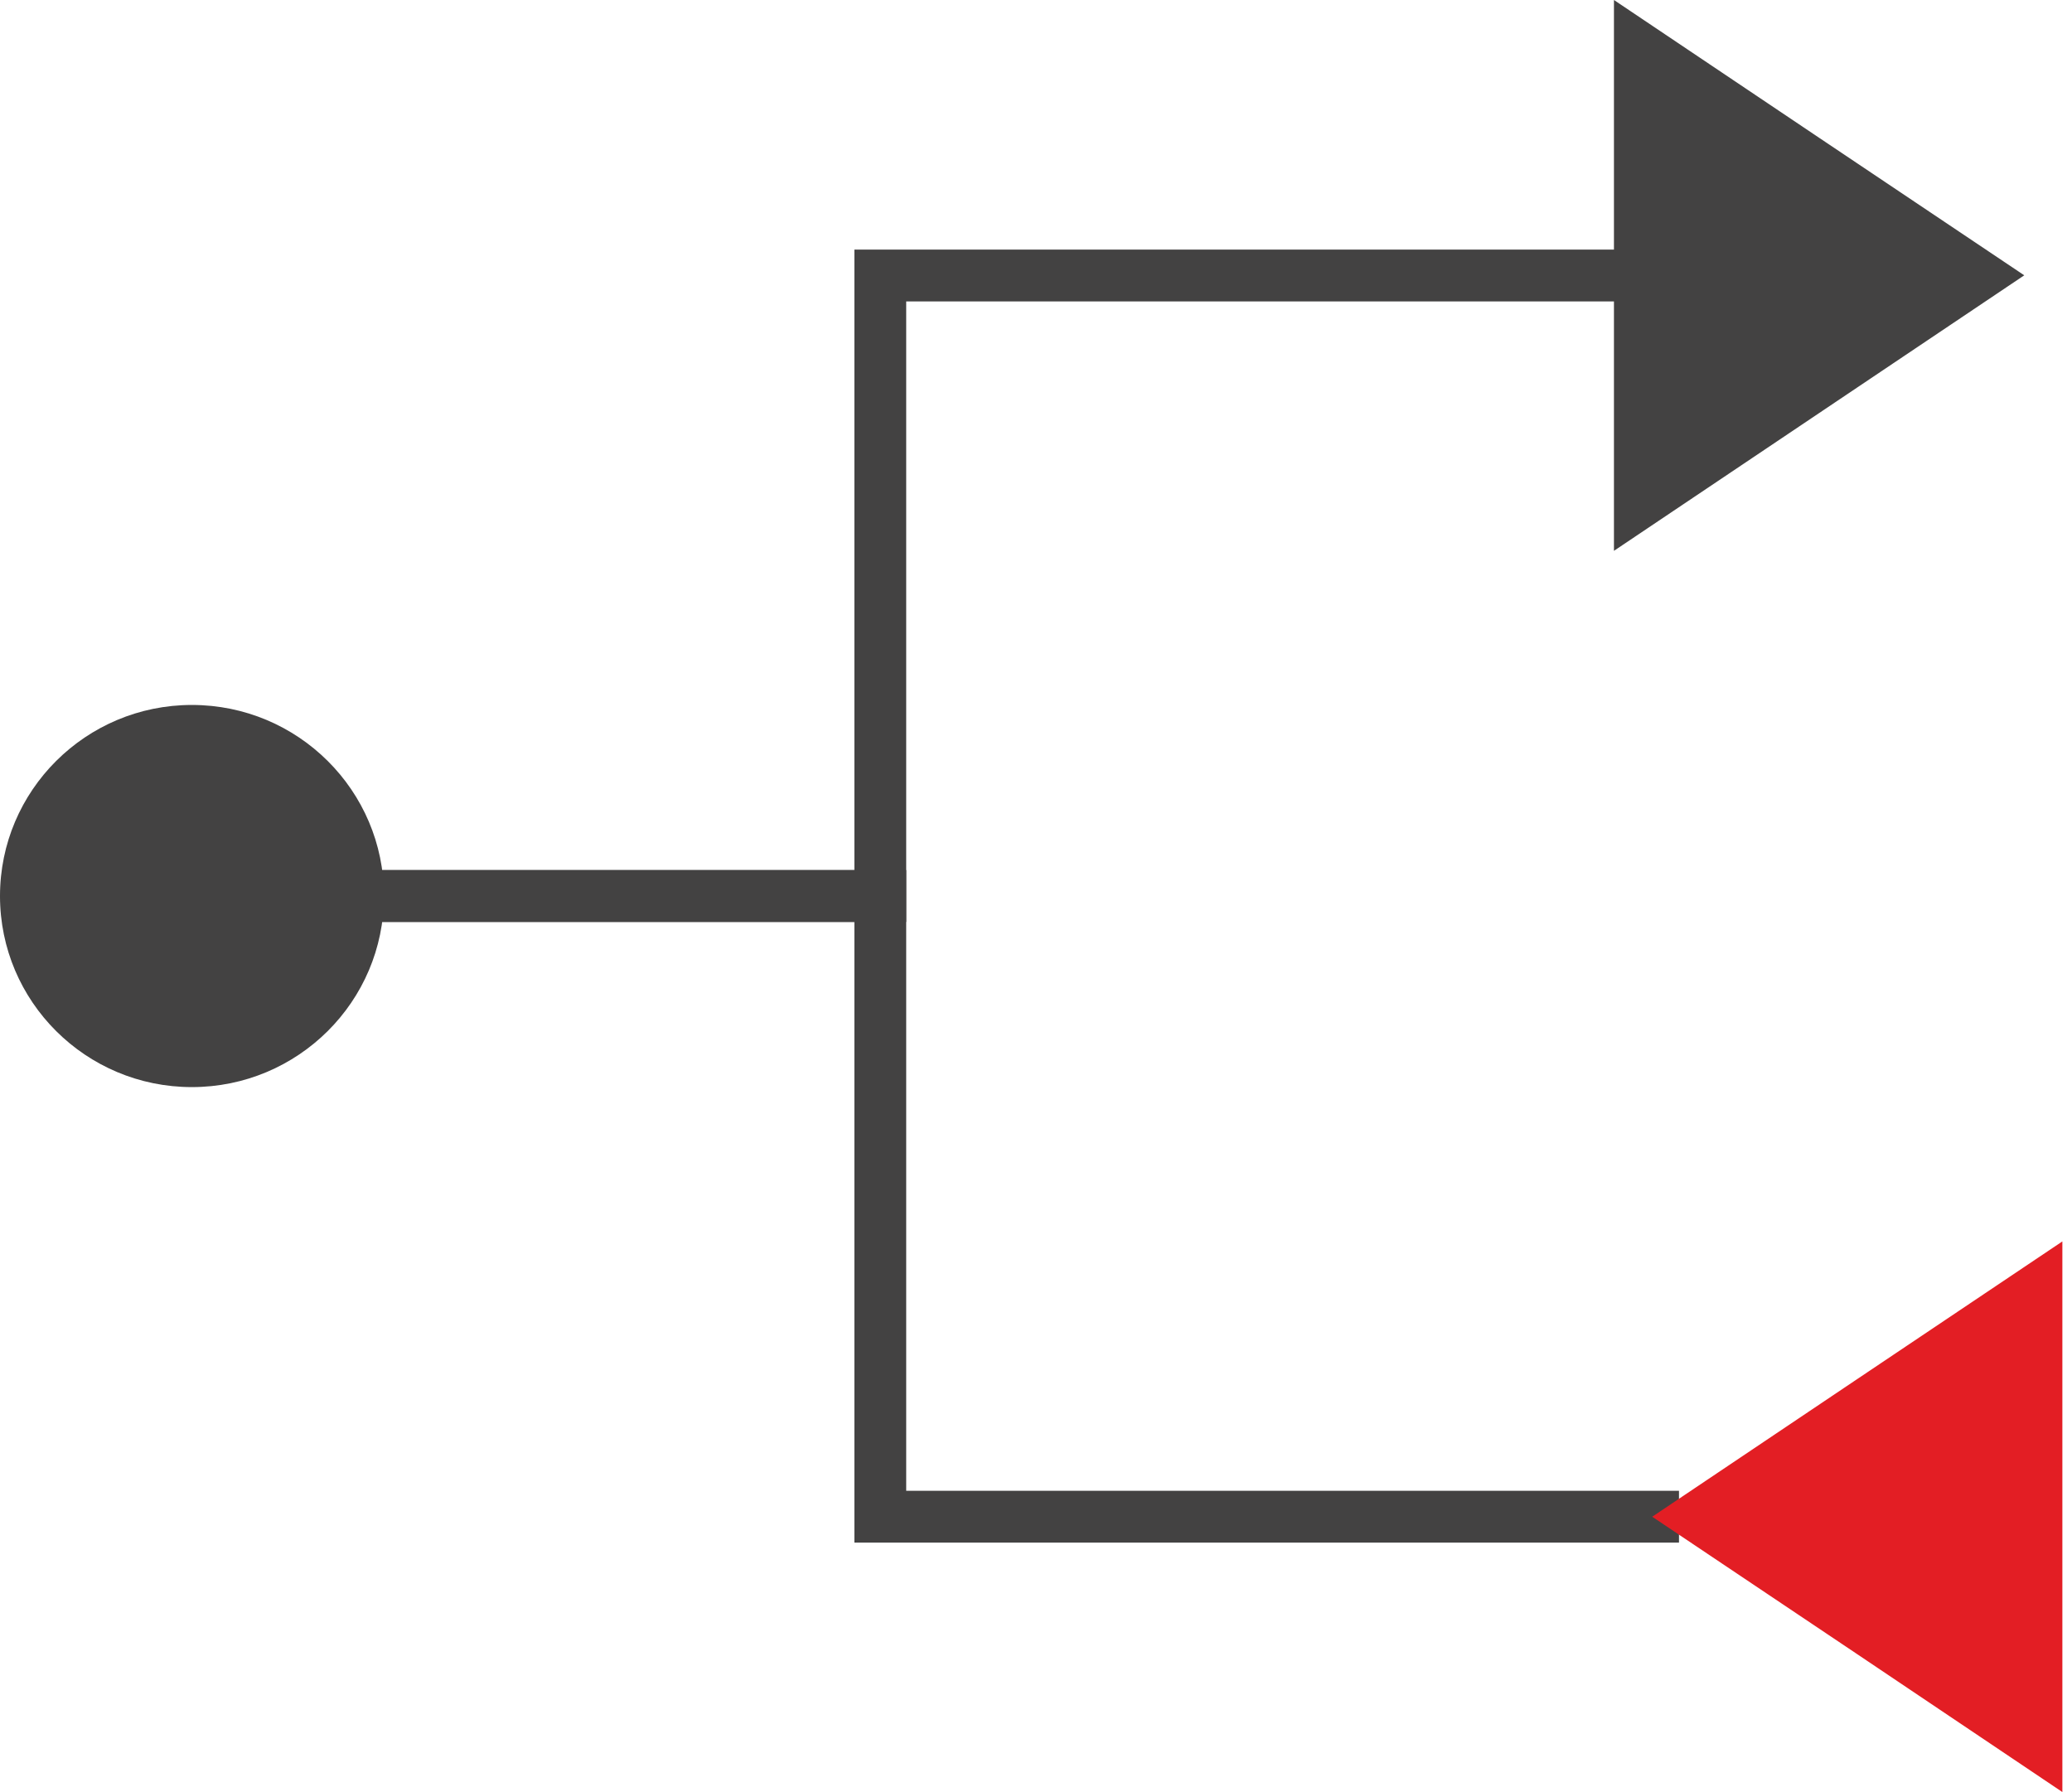
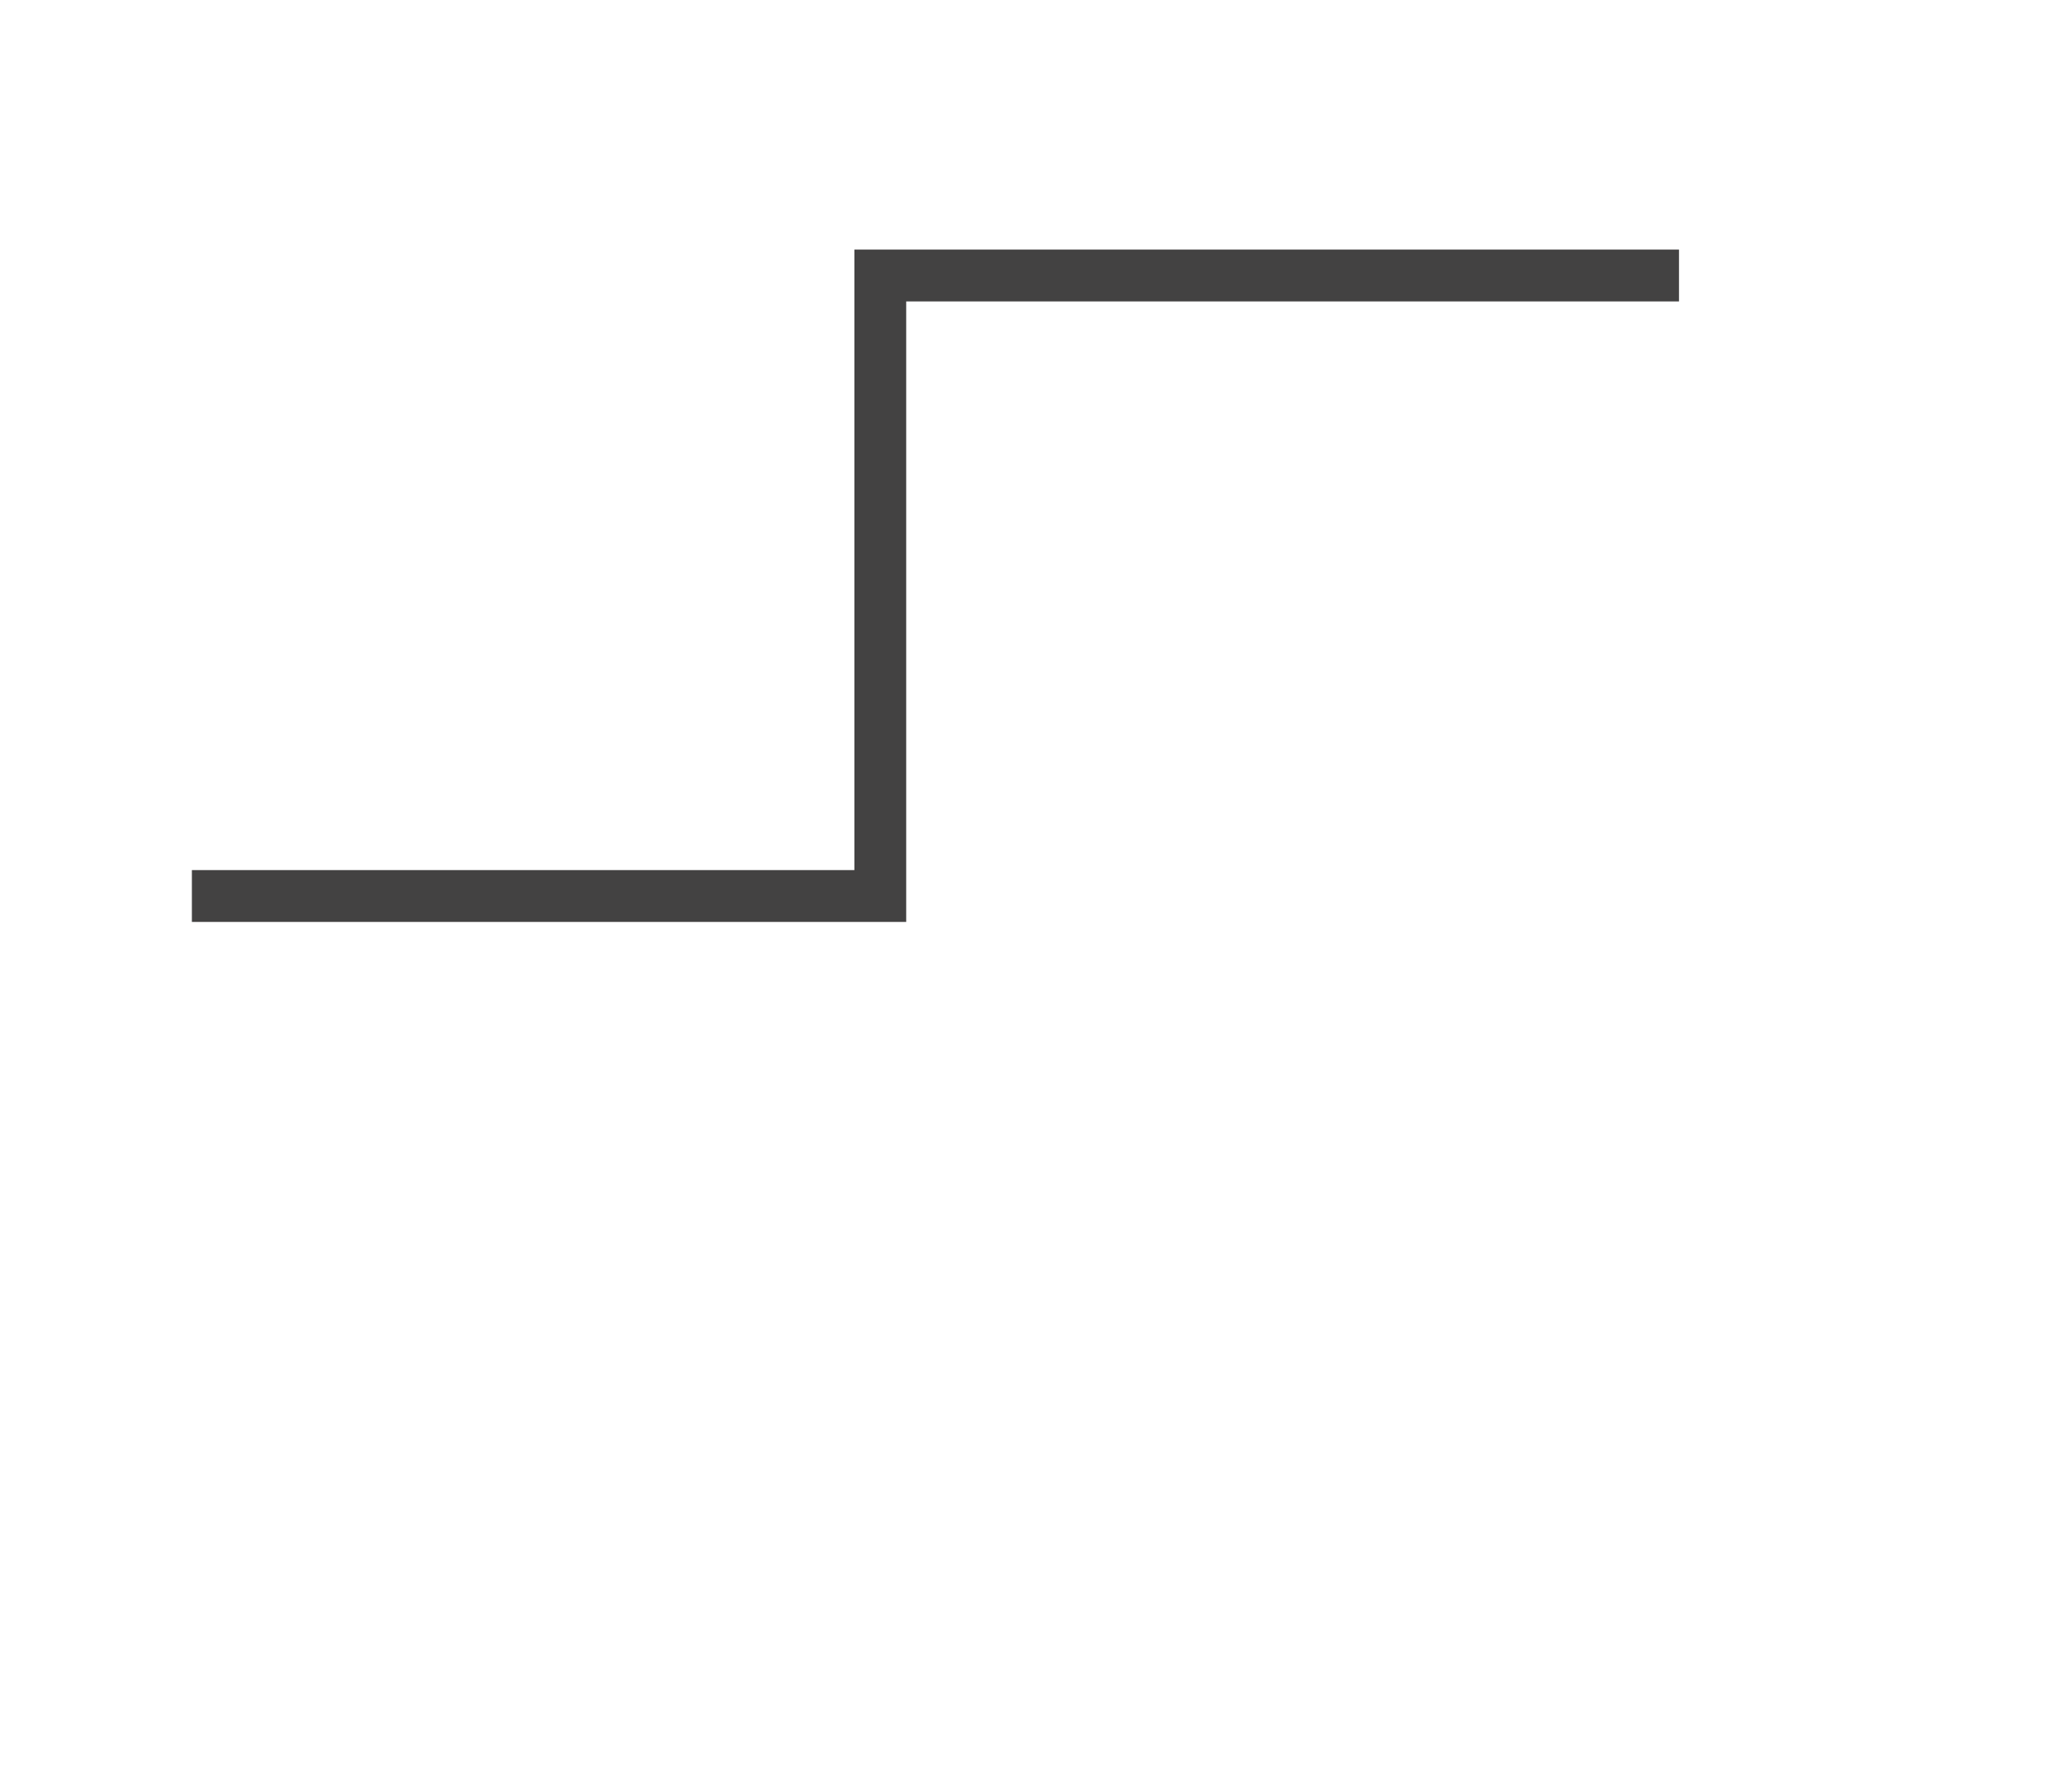
<svg xmlns="http://www.w3.org/2000/svg" width="74" height="64" viewBox="0 0 74 64" fill="none">
-   <path fill-rule="evenodd" clip-rule="evenodd" d="M72.295 9.832L64.968 4.92L57.641 0V9.832V19.671L64.968 14.752L72.295 9.832Z" fill="#434242" />
  <path d="M6.853 31.998H31.439V9.839H59.964" stroke="#434242" stroke-width="1.851" stroke-miterlimit="22.926" />
-   <path fill-rule="evenodd" clip-rule="evenodd" d="M6.853 25.175C10.64 25.175 13.713 28.232 13.713 31.999C13.713 35.765 10.64 38.822 6.853 38.822C3.066 38.822 0 35.765 0 31.999C0 28.232 3.066 25.175 6.853 25.175Z" fill="#434242" />
-   <path d="M7.547 31.998H31.439V54.164H59.964" stroke="#434242" stroke-width="1.851" stroke-miterlimit="22.926" />
-   <path fill-rule="evenodd" clip-rule="evenodd" d="M59.008 54.165L66.335 49.245L73.656 44.333V54.165V63.997L66.335 59.077L59.008 54.165Z" fill="#E31E24" />
</svg>